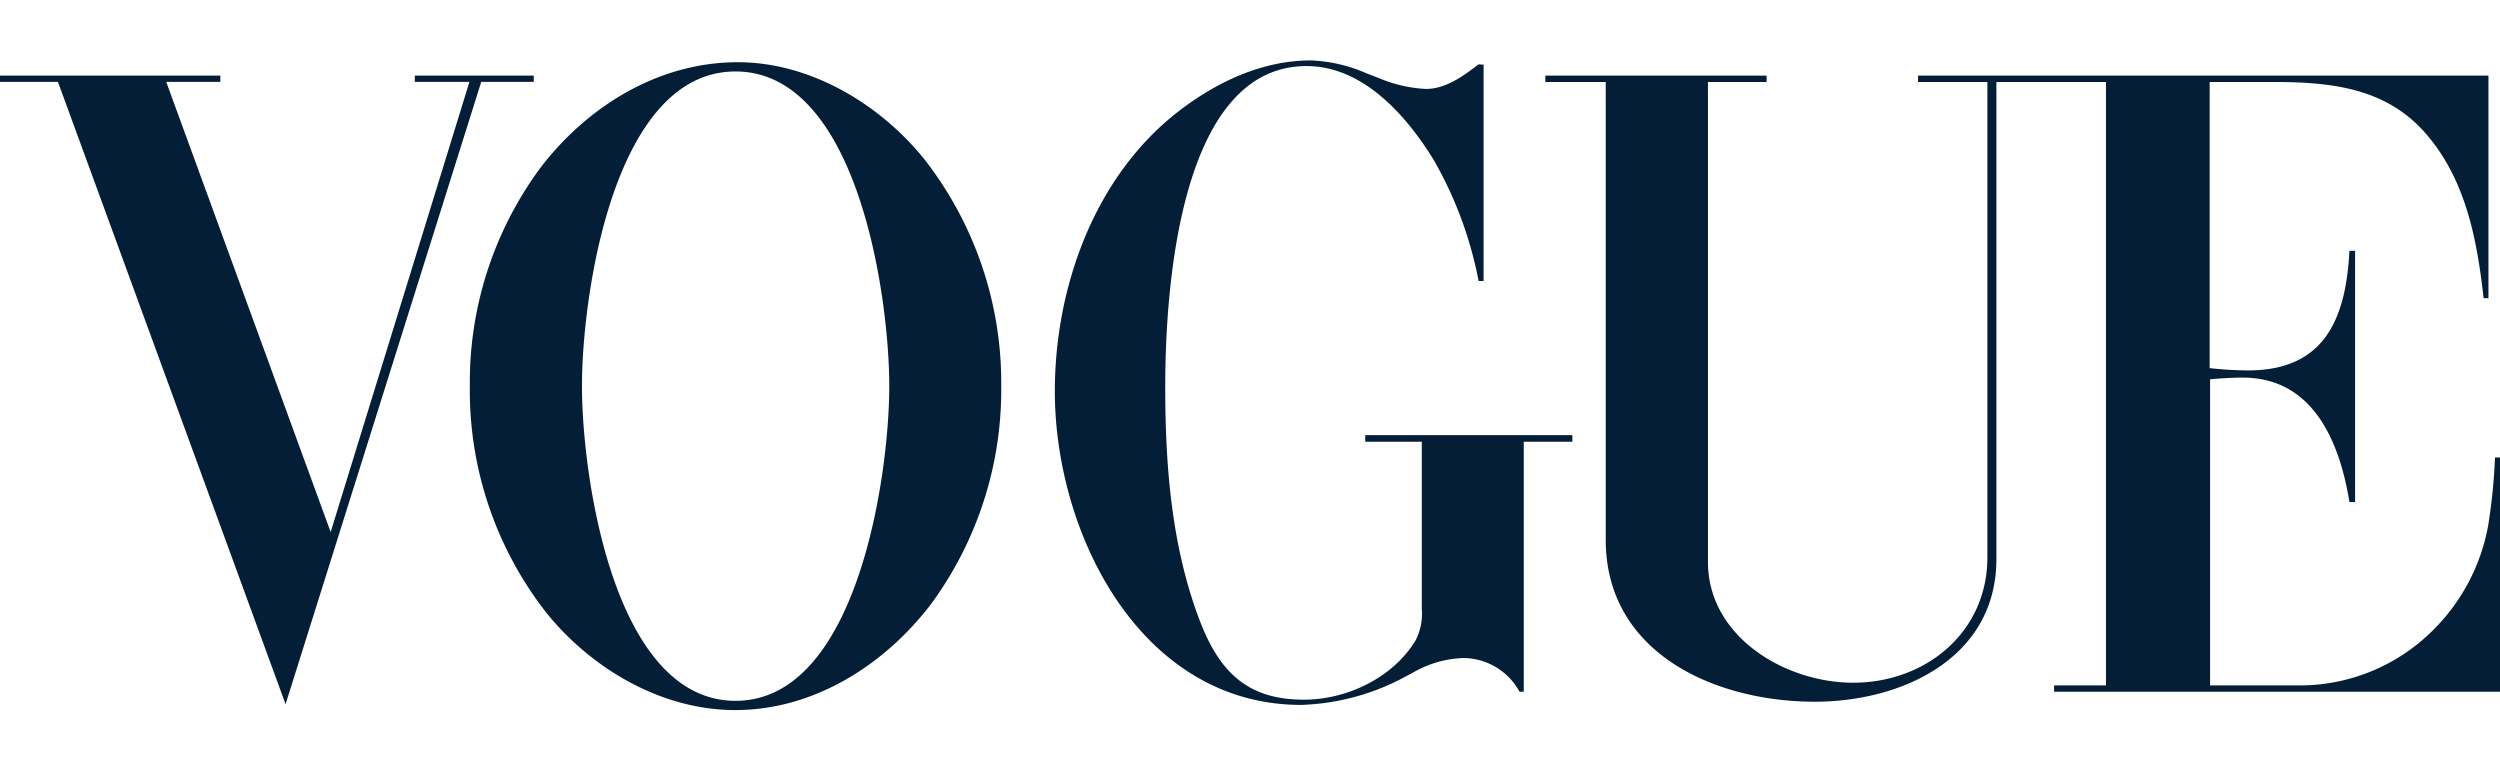
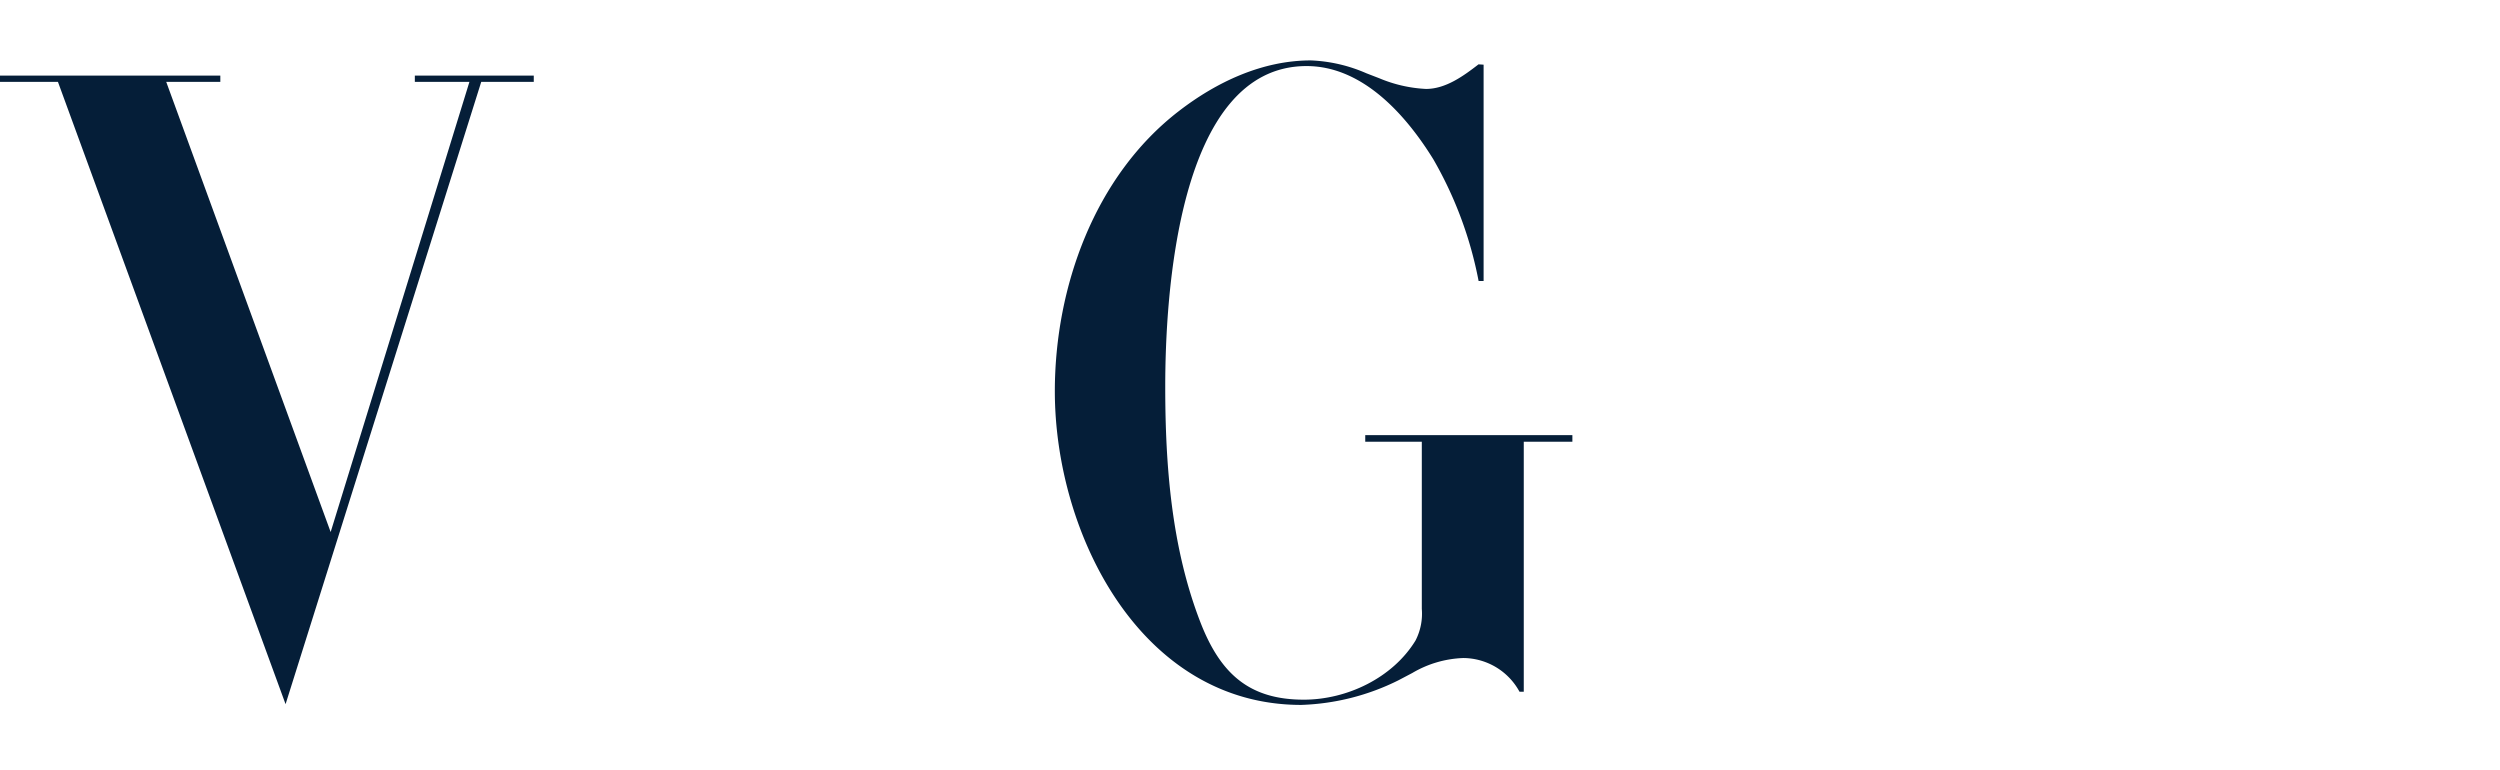
<svg xmlns="http://www.w3.org/2000/svg" fill="#051E38" viewBox="0 0 305 94">
  <polygon points="0 9.22 26.88 9.22 26.88 9.99 20.28 9.99 40.34 64.91 57.27 9.99 50.61 9.99 50.61 9.22 65.12 9.22 65.12 9.99 58.71 9.99 34.84 85.91 7.07 9.99 0 9.99 0 9.22" />
  <path d="M181,7.89V34.28h-.61a47.58,47.58,0,0,0-5.52-14.84c-3.31-5.36-8.59-11.38-15.47-11.38-15.8,0-17.24,28.32-17.24,39.12,0,9.67.77,19.64,4.28,28.71,2.46,6.35,6,9.47,12.63,9.47,5.25,0,10.83-2.65,13.62-7.21a7.16,7.16,0,0,0,.77-3.87V53.89h-6.9v-.8h25.27v.8H185.9v30.5h-.52a7.86,7.86,0,0,0-6.85-4.11,13.09,13.09,0,0,0-6.22,1.82L170.6,83A28.6,28.6,0,0,1,158.75,86c-19.62,0-30.06-20.91-30.06-38.26,0-12.68,4.83-26.24,15.11-34.17C148.42,10,154,7.37,159.93,7.37a18.7,18.7,0,0,1,6.77,1.57l1.58.61a16.77,16.77,0,0,0,5.69,1.3c2.4,0,4.56-1.57,6.41-3Z" />
-   <path d="M188.53,9.22h27V10h-7.16V68.54c0,9.17,9.45,14.75,17.71,14.75,8.9,0,16.38-6.19,16.38-15.28V10H234V9.22h69.59V36.38H303c-.8-7.19-2.19-14.56-7.13-20.17S284.11,10,277.12,10h-7.54V44.91a43.12,43.12,0,0,0,4.7.28c9.47,0,11.93-6.52,12.35-14.59h.69V61.24h-.69c-1.19-7.32-4.42-15.17-13-15.17-1.35,0-2.67.09-4,.2V83.62h11.3A23,23,0,0,0,296.71,77a24,24,0,0,0,6.85-12.9,70.1,70.1,0,0,0,.83-8.29H305V84.39H250.6v-.77h6.33V10H243.56V68.23c0,12-11.44,17.38-22.16,17.38-12.12,0-25.5-5.89-25.5-19.76V10h-7.37V9.22Z" />
-   <path d="M112.74,19.39C107.3,12.65,98.82,7.59,90,7.59c-9.62,0-18.26,5.33-24,12.79A44,44,0,0,0,57.32,47.1a44,44,0,0,0,9.37,27.7c5.53,6.83,14.06,11.83,23,11.83,9.53,0,18.12-5.42,23.81-12.82a44.11,44.11,0,0,0,8.65-26.68A44.3,44.3,0,0,0,112.74,19.39Zm-23,66.11C74.87,85.5,71,58.09,71,47.1S74.84,8.72,89.73,8.72s18.76,27.41,18.76,38.38S104.57,85.5,89.73,85.5Z" />
</svg>